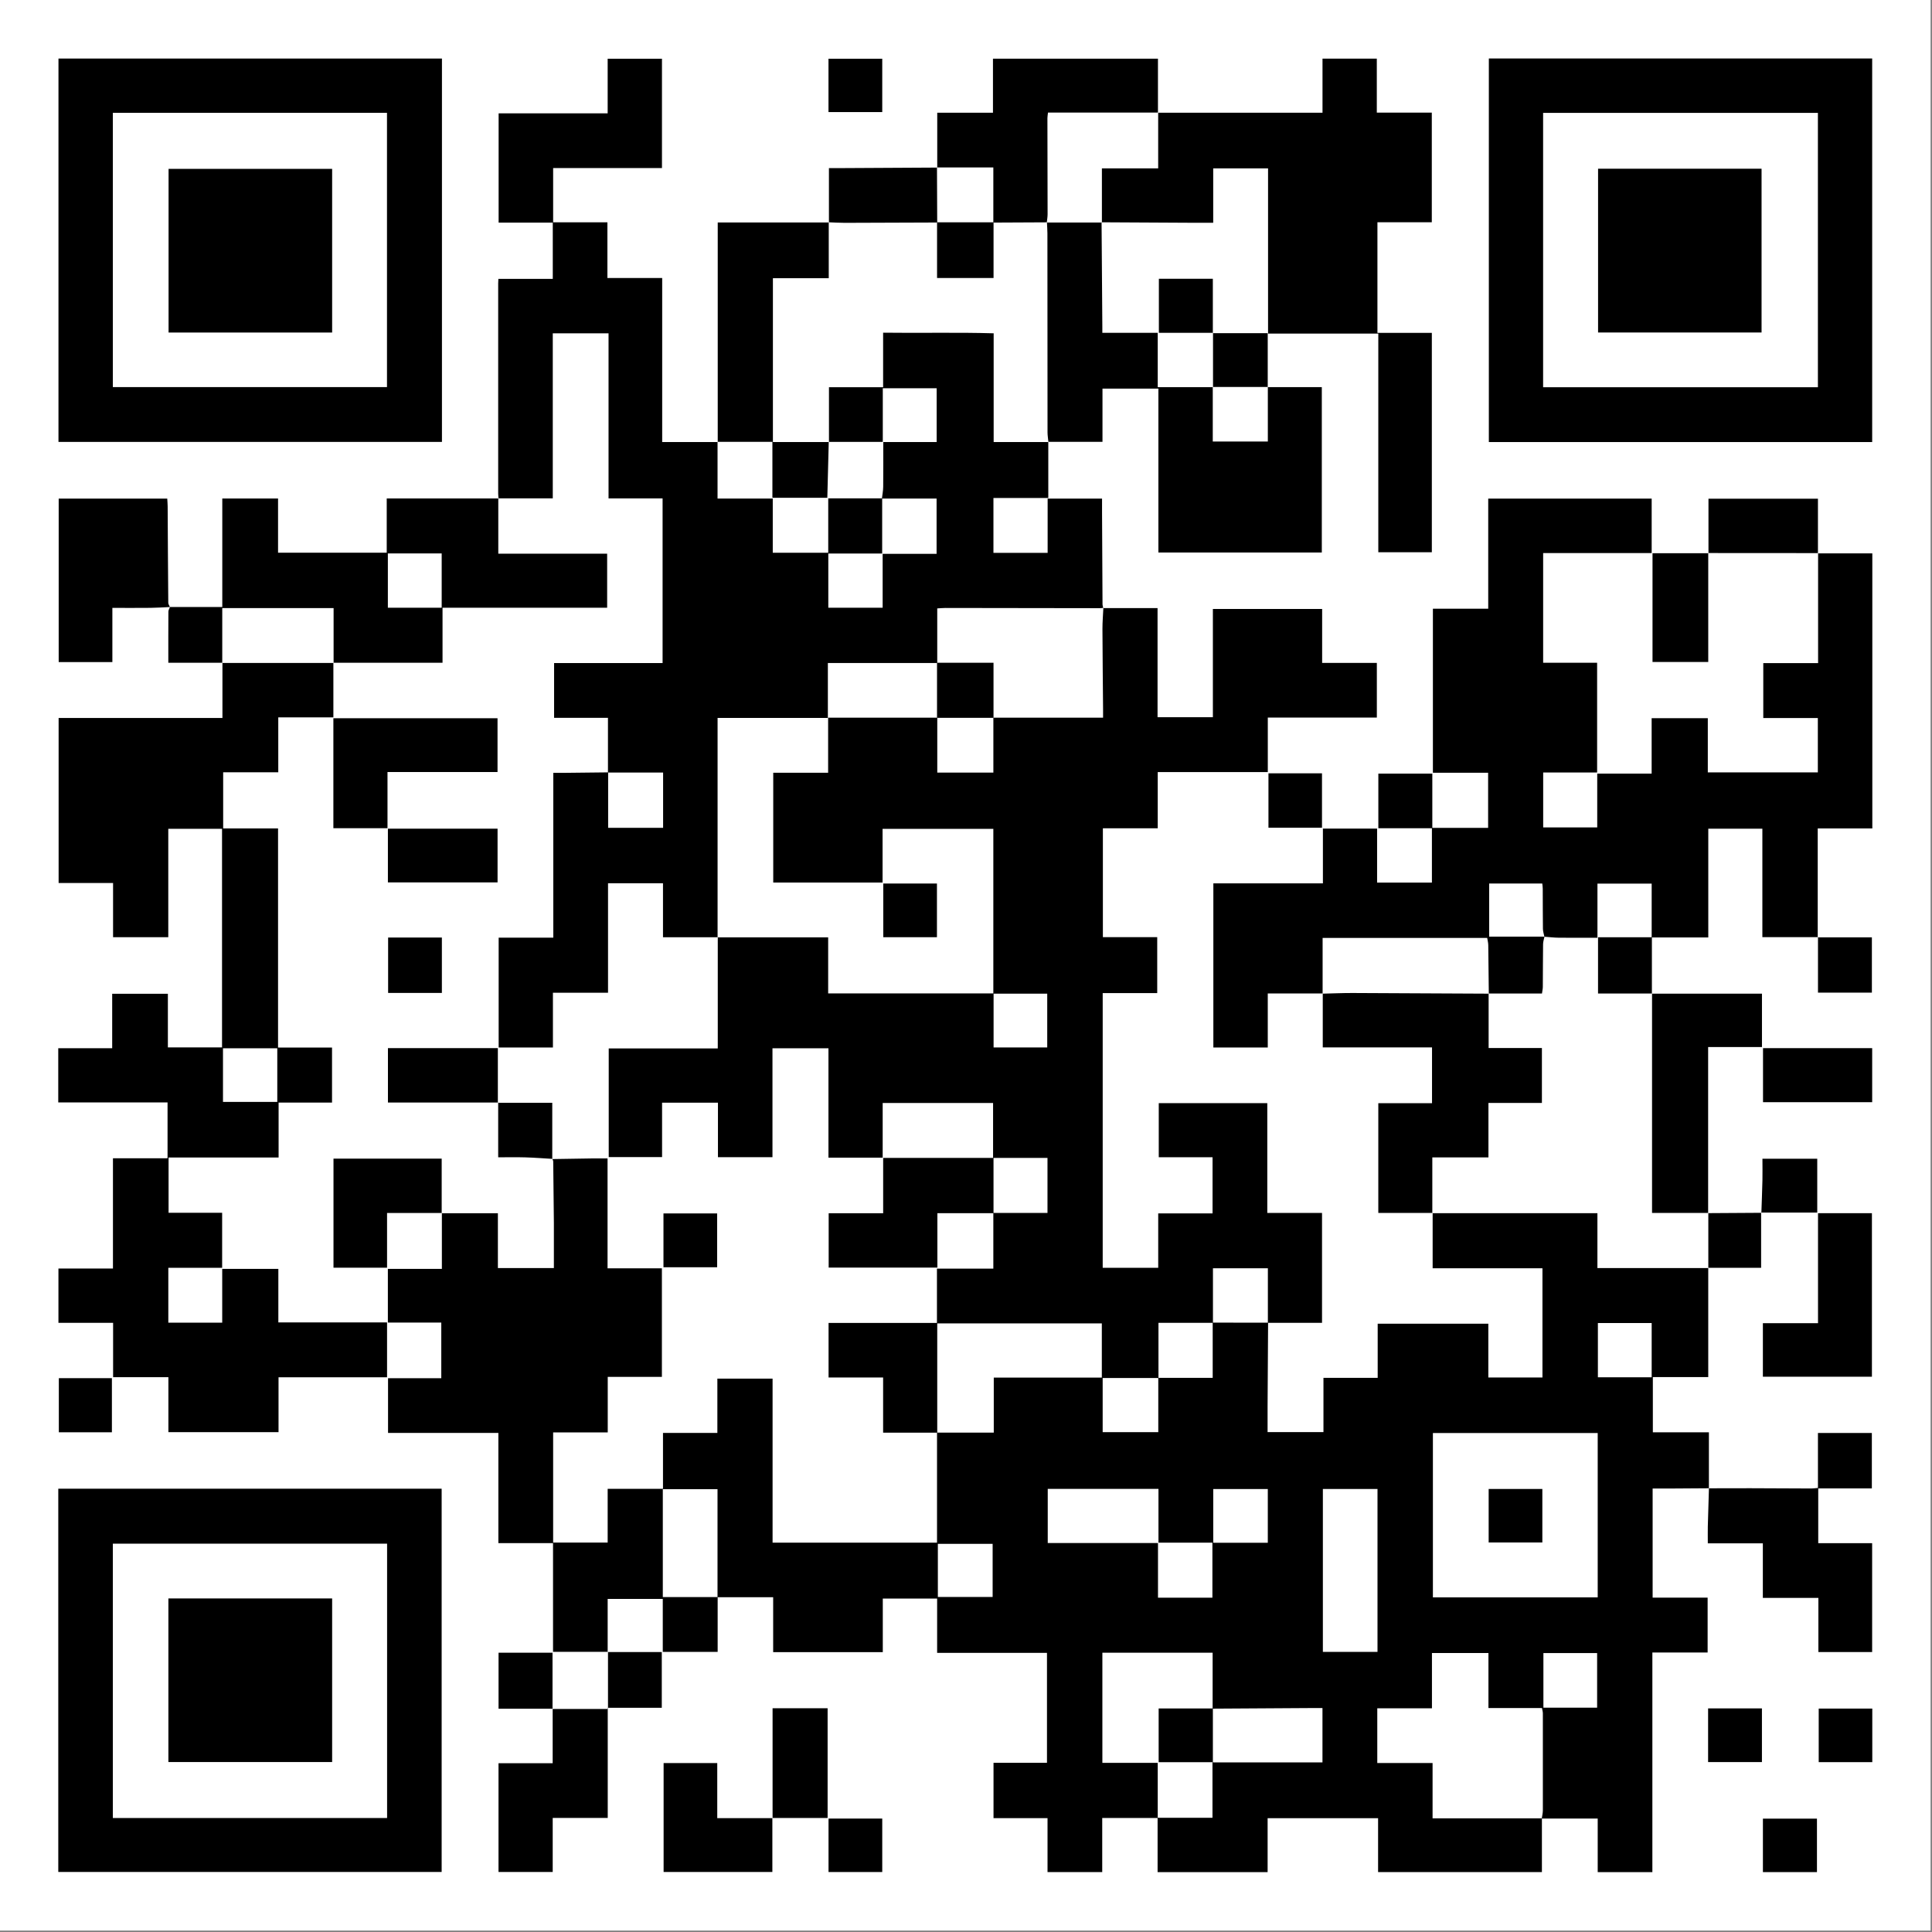
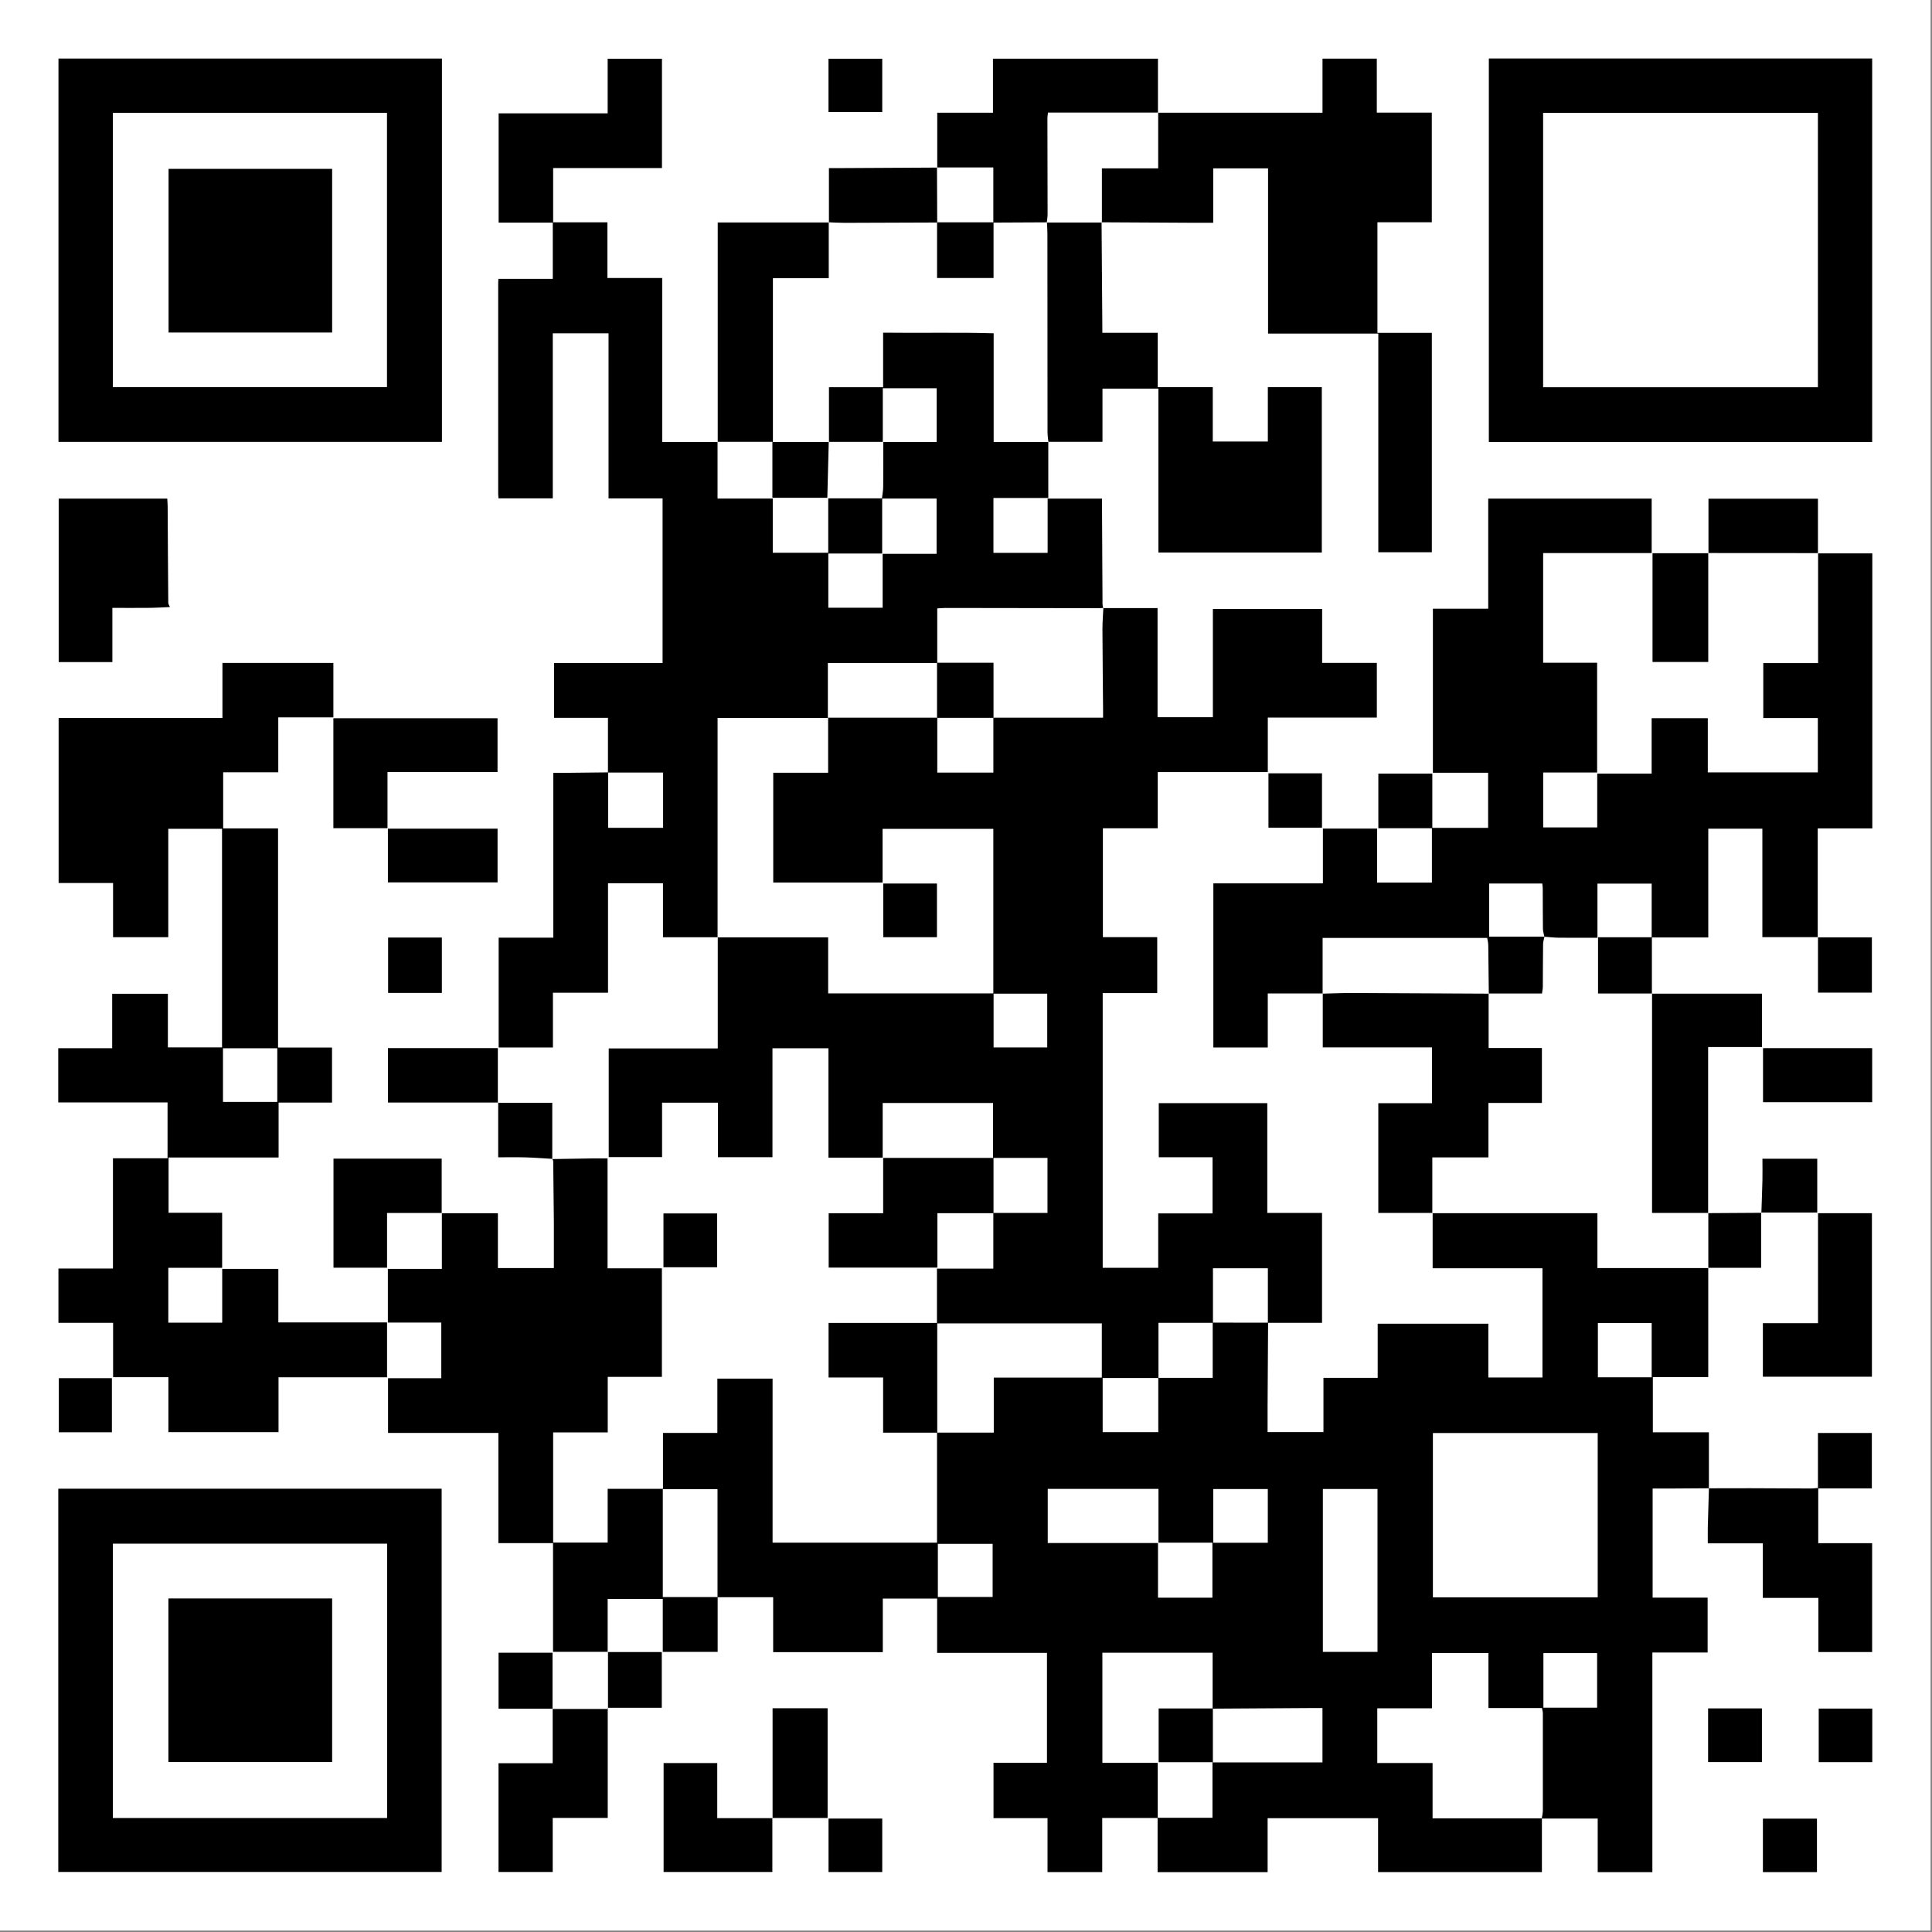
<svg xmlns="http://www.w3.org/2000/svg" width="528" height="528" viewBox="0 0 528 528" fill="none">
  <rect x="0" y="0" width="528" height="528" fill="#808080" stroke="none" />
  <g clip-path="url(#clip0_2648_13274)">
    <path d="M0 527.61V0H527.61V527.61H0Z" fill="white" />
    <path d="M256.13 391.531H241.35V376.461H226.44V361.551H256.06V346.701H271.47C271.47 341.421 271.47 336.451 271.47 331.491C276.43 331.491 281.39 331.491 286.27 331.491V316.441H271.52V331.551H256.18V346.421H226.47V331.571H241.36V316.451H271.4V301.441H241.23V316.371H226.41V286.491H211.11V316.251H196.21V301.361H180.94V316.221H166.36V286.531H196.16V256.121L196.11 256.171H226.33V271.491C241.58 271.491 256.56 271.491 271.54 271.491C271.54 276.381 271.54 281.271 271.54 286.261H286.2V271.561H271.47V226.521H241.2V241.191H211.32V211.191H226.32V196.131H256.15C256.15 201.091 256.15 206.051 256.15 211.141H271.48V196.131H301.46C301.46 195.131 301.46 194.441 301.46 193.751C301.4 186.461 301.32 179.171 301.29 171.871C301.29 169.961 301.45 168.051 301.54 166.131L301.51 166.191H316.35V196.001H331.47V166.431H361.33V181.171H376.28V196.101H346.48V211.001H316.4V226.361H301.41V256.111H316.26V271.401H301.36V346.481H316.53V331.611H331.38V316.261H316.68V301.481H346.34V331.491H361.3V361.521C356.31 361.521 351.4 361.521 346.5 361.521C346.5 356.611 346.5 351.701 346.5 346.611H331.49V361.521H316.6V376.601H301.35V391.391H316.55C316.55 386.361 316.55 381.461 316.55 376.551C321.49 376.551 326.43 376.551 331.42 376.551C331.42 371.381 331.42 366.421 331.42 361.461C336.47 361.461 341.51 361.471 346.56 361.481C346.51 369.101 346.47 376.731 346.42 384.351C346.41 386.651 346.42 388.941 346.42 391.381H361.69V376.551H376.51V361.761H406.75V376.461H421.54V346.611H391.53V331.511L391.47 331.561H436.56V346.551H466.89L466.85 346.511V376.351H451.71V391.431H467.03V406.761L467.06 406.731C463.55 406.751 460.05 406.781 456.54 406.801C454.95 406.801 453.36 406.801 451.65 406.801V436.621H466.68V451.611H451.58V511.641H436.64V496.991C431.4 496.991 426.37 496.991 421.35 496.991C421.46 496.241 421.65 495.491 421.65 494.741C421.67 485.901 421.67 477.061 421.65 468.231C421.65 467.801 421.51 467.371 421.41 466.801H406.78V451.751H391.34V466.861H376.4V481.821H391.51V496.941H421.39V511.621H376.62V496.901H346.43V511.641H316.36C316.36 506.591 316.36 501.691 316.36 496.791C321.33 496.791 326.3 496.791 331.36 496.791V481.591H316.65V466.901C321.55 466.901 326.51 466.901 331.47 466.901C331.47 471.751 331.47 476.601 331.47 481.651H361.42V466.801C360.01 466.801 358.75 466.801 357.48 466.801C348.79 466.851 340.1 466.901 331.4 466.961V451.671H301.27V481.781H316.4V496.841H301.23V511.621H286.28V496.881H271.52V481.761H286.13V451.721H256.11V436.871H241.26V451.521H211.3V436.511C206.02 436.511 201.06 436.511 196.09 436.511C196.09 426.671 196.09 416.831 196.09 406.981H181.14V436.461H196.13V451.441H181.13V436.971H166.07V451.501L166.14 451.431H151.14V421.731H136.2V391.601H106.05V376.651H120.6V361.441H106V346.781H120.76V331.511L120.71 331.571H136.07V346.551H151.37C151.37 342.281 151.39 338.211 151.37 334.141C151.33 328.571 151.26 323.001 151.19 317.441C151.19 317.201 151.04 316.961 150.96 316.731L150.93 316.761C154.56 316.701 158.18 316.641 161.81 316.591C163.15 316.571 164.49 316.591 166.04 316.591V346.621H180.89V376.291H166.09V391.471H151.17V421.571H166.07V406.891H181.19V391.601H196.05V376.771H211.14V421.591H256.08C256.08 411.711 256.08 401.611 256.08 391.521H271.59V376.481H301.12V361.671H256.14V391.581L256.13 391.531ZM436.64 391.631H391.6V436.551H436.64V391.631ZM361.53 451.441H376.46V406.931H361.53V451.441ZM331.34 436.641V421.601H316.6V406.901H286.34V421.691H316.47V436.641H331.34ZM436.48 466.701V451.771H421.8V466.701H436.48ZM271.28 421.921H256.31V436.441H271.28V421.921ZM451.39 361.581H436.69V376.401H451.39V361.581ZM346.48 421.621V406.941H331.57V421.621H346.48Z" fill="black" />
    <path d="M166.15 211.111V196.171H151.43V181.211H181.08V136.211H166.31V91.101H151.07V136.191C145.99 136.191 141.09 136.191 136.19 136.191L136.25 136.241C136.21 135.801 136.15 135.351 136.15 134.911C136.15 115.751 136.15 96.591 136.15 77.431C136.15 77.111 136.18 76.791 136.2 76.221H151.07V60.841H136.27V30.971H166.07V16.051H180.91V45.931H151.17V60.761H166V75.971H180.97V120.811H196.15L196.1 120.761V136.251H211.19V151.071H226.35V136.191C231.5 136.191 236.29 136.191 241.09 136.191C241.09 141.141 241.09 146.101 241.09 151.281H226.37V166.091H241.22V151.361H255.96V136.251H241.02C241.14 135.181 241.36 134.121 241.37 133.051C241.41 129.041 241.39 125.031 241.39 120.811H255.98V106.101H241.26V120.761H226.5L226.55 120.811V105.831H241.35V90.921C251.54 91.061 261.46 90.791 271.56 91.091V120.801H286.53L286.49 120.751V136.091H271.5V151.091H286.31V136.261H301.18C301.18 137.541 301.18 138.741 301.18 139.931C301.22 148.311 301.26 156.691 301.31 165.081C301.31 165.451 301.44 165.821 301.51 166.191L301.54 166.131C301.22 166.161 300.9 166.211 300.59 166.211C286.53 166.191 272.47 166.161 258.41 166.151C257.74 166.151 257.07 166.221 256.14 166.271V181.201H226.25V196.211H196.11V256.191L196.16 256.141H181.19V241.391H166.17V271.311H151.11V286.271H136.28V256.251H151.21V211.221C152.08 211.221 152.82 211.221 153.56 211.221C157.78 211.181 161.99 211.131 166.2 211.081C166.2 216.111 166.2 221.151 166.2 226.231H181.22V211.131H166.15V211.111Z" fill="black" />
    <path d="M496.81 151.23H511.69V226.4H496.77V256.18L496.84 256.11H481.64V226.471H466.86V256.201H451.45V271.571L451.5 271.52H436.73V256.141H451.39V241.48H436.57V256.281C432.89 256.281 429.45 256.31 426.01 256.27C424.7 256.26 423.39 256.091 422.07 256.001C421.93 255.281 421.68 254.561 421.67 253.831C421.62 250.181 421.64 246.52 421.62 242.87C421.62 242.39 421.54 241.911 421.49 241.451H406.98V255.971H422.09C421.96 256.651 421.72 257.331 421.71 258.011C421.66 261.911 421.67 265.821 421.64 269.721C421.64 270.261 421.5 270.79 421.41 271.52H406.84L406.88 271.561C406.83 267.141 406.8 262.72 406.73 258.3C406.72 257.61 406.53 256.92 406.44 256.33H361.46V271.561L361.51 271.511H346.47V286.281H331.6V241.411H361.54V226.451H376.35V241.211H391.33V226.351H376.69V211.421H391.44V226.251H406.69V211.191H391.6V166.351H406.72V136.271H451.39V151.15H421.73V181.131H436.48V211.111H421.74V226.131H436.51V211.43H451.38V196.281H466.73V211.081H496.8V196.23H481.89V181.221H496.87V151.171L496.81 151.23Z" fill="black" />
    <path d="M91.11 181.141V196.051H76.05V211.061H60.99V226.411H75.99V286.291H90.74V301.321H76.14V316.341H46.07V331.441H60.71V346.481H46V361.471H60.73V346.771H76.07V361.401H105.78V376.401H76.12V391.401H46.02V376.371H30.91V361.521H15.97V346.671H30.87V316.541H45.79V301.291H15.92V286.471H30.66V271.591H45.88V286.241H60.68V226.511H45.99V256.131H30.9V241.311H16.02V196.221H60.79V181.131L60.73 181.181C69.43 181.181 78.13 181.181 86.83 181.181C88.27 181.181 89.72 181.181 91.16 181.181L91.11 181.141ZM75.78 301.141V286.491H60.94V301.141H75.78Z" fill="black" />
    <path d="M120.77 120.77H15.98V16H120.78V120.77H120.77ZM30.84 30.83V105.79H105.76V30.83H30.84Z" fill="black" />
    <path d="M406.89 15.98H511.65V120.81H406.89V15.98ZM421.72 105.83H496.82V30.851H421.72V105.83Z" fill="black" />
    <path d="M15.93 511.591V406.851H120.7V511.591H15.93ZM105.79 496.851V421.871H30.84V496.851H105.79Z" fill="black" />
    <path d="M316.46 30.81H361.43V16.03H376.27V30.78H391.3V60.74H376.44V90.97H391.31V150.92H376.68V91.17H346.55V46.01H331.56V60.88C329.38 60.88 327.42 60.88 325.46 60.88C317.33 60.84 309.2 60.79 301.07 60.75L301.14 60.82V46.02H316.52V30.77L316.47 30.82L316.46 30.81Z" fill="black" />
    <path d="M346.46 105.8H361.24V150.99H316.58V106.2H301.3V120.75C296.27 120.75 291.37 120.75 286.48 120.75L286.52 120.8C286.44 119.91 286.28 119.03 286.28 118.14C286.26 100.02 286.26 81.89 286.25 63.77C286.25 62.77 286.16 61.76 286.12 60.76L286.07 60.81C291.09 60.81 296.11 60.81 301.12 60.81L301.05 60.74C301.12 70.28 301.19 79.81 301.26 89.35C301.26 89.79 301.26 90.23 301.26 90.96H316.4V105.81H331.5L331.44 105.75V120.67H346.49V105.75L346.45 105.8H346.46Z" fill="black" />
-     <path d="M60.79 181.131H46C46 176.291 45.99 171.721 46.02 167.141C46.02 166.721 46.3 166.311 46.45 165.891C51.15 165.891 55.86 165.891 60.75 165.891V136.241H75.99V151.051H105.69V136.231C116.09 136.231 126.16 136.231 136.24 136.231L136.18 136.181C136.18 141.161 136.18 146.151 136.18 151.311H165.93V166.081H120.94V181.131C110.79 181.131 100.96 181.131 91.12 181.131L91.17 181.171C91.17 176.211 91.17 171.241 91.17 166.181H60.74V181.171L60.8 181.121L60.79 181.131ZM106 151.251V166.081H120.71V151.251H106Z" fill="black" />
    <path d="M391.51 331.49H376.68V301.49H391.36V286.24H361.5V271.51L361.45 271.56C364.19 271.5 366.94 271.37 369.68 271.38C382.08 271.42 394.48 271.49 406.87 271.56L406.83 271.52V286.42H421.39V301.43H406.78V316.31H391.44V331.55L391.5 331.5L391.51 331.49Z" fill="black" />
    <path d="M196.15 120.801V60.801H226.55L226.49 60.761V76.031H211.23V120.801H226.54L226.49 120.751C226.36 125.841 226.23 130.921 226.1 136.041H211.09V120.751H196.1L196.15 120.801Z" fill="black" />
    <path d="M256.14 45.8V30.81H271.37V16.04H316.46V30.81L316.51 30.76H286.41C286.34 31.42 286.25 31.85 286.25 32.28C286.26 41.03 286.29 49.79 286.3 58.54C286.3 59.3 286.16 60.05 286.08 60.81L286.13 60.76C281.24 60.78 276.36 60.8 271.47 60.83V45.76H256.09L256.16 45.81L256.14 45.8Z" fill="black" />
    <path d="M467.01 406.74C470.78 406.74 474.55 406.71 478.32 406.72C483.89 406.73 489.46 406.77 495.03 406.79C495.53 406.79 496.03 406.71 496.83 406.65V391.62H511.56V406.77H496.91V421.74H511.64V451.49H496.95V436.69H481.77V421.78H466.73C466.73 420.1 466.7 418.65 466.73 417.2C466.82 413.7 466.93 410.21 467.04 406.71L467.01 406.74Z" fill="black" />
    <path d="M451.44 271.561H481.53V286.141H466.82V331.541L466.88 331.491H451.49V271.511L451.44 271.561Z" fill="black" />
    <path d="M150.99 467.041H166.16C166.16 461.491 166.16 456.451 166.16 451.421L166.09 451.491C170.95 451.491 175.81 451.491 180.86 451.491V466.721H166.09V496.821H151.05V511.591H136.24V481.881H151.04V466.991L150.99 467.051V467.041Z" fill="black" />
    <path d="M46.45 165.9C44.67 165.98 42.89 166.1 41.11 166.12C37.73 166.16 34.35 166.131 30.71 166.131V180.941H16.04V136.271H45.71C45.75 137.021 45.81 137.701 45.82 138.381C45.87 147.161 45.91 155.941 45.99 164.721C45.99 165.121 46.29 165.521 46.45 165.911V165.9Z" fill="black" />
    <path d="M105.9 210.99V226.34H91.11V196.29H135.97V210.99H105.9Z" fill="black" />
    <path d="M496.84 331.561H511.58V376.241H481.78V361.611H496.85V331.571L496.84 331.561Z" fill="black" />
    <path d="M150.96 316.71C148.51 316.57 146.06 316.37 143.61 316.3C141.19 316.23 138.77 316.28 136.15 316.28V301.31H106.02V286.45H136.06V301.38H150.93C150.93 306.68 150.93 311.7 150.93 316.72L150.96 316.7V316.71Z" fill="black" />
    <path d="M120.77 331.501H105.78V346.451H91.14V316.641H120.71C120.71 321.641 120.71 326.601 120.71 331.561L120.76 331.511L120.77 331.501Z" fill="black" />
    <path d="M211.08 496.85V511.59H181.36V481.83H196.02V496.89H211.13L211.08 496.84V496.85Z" fill="black" />
    <path d="M481.82 301.22V286.45H511.65V301.22H481.82Z" fill="black" />
    <path d="M466.85 151.15V180.91H451.62V151.19C456.7 151.19 461.8 151.19 466.9 151.19L466.85 151.15Z" fill="black" />
    <path d="M106.01 226.471H135.98V241.151H106.01V226.471Z" fill="black" />
    <path d="M496.88 151.16C486.87 151.16 476.86 151.15 466.86 151.14L466.91 151.18C466.91 146.26 466.91 141.34 466.91 136.29H496.83C496.83 141.28 496.83 146.25 496.83 151.22L496.89 151.16H496.88Z" fill="black" />
    <path d="M226.54 60.8V45.94C227.81 45.94 229.01 45.94 230.21 45.94C238.85 45.89 247.5 45.85 256.14 45.8L256.07 45.75C256.09 50.77 256.11 55.79 256.13 60.81C247.7 60.84 239.28 60.88 230.85 60.9C229.39 60.9 227.93 60.8 226.47 60.75L226.53 60.79L226.54 60.8Z" fill="black" />
-     <path d="M331.51 105.811V90.951H316.71V76.181H331.46V91.051H346.46V105.801L346.5 105.751C341.48 105.751 336.47 105.751 331.45 105.751L331.51 105.811Z" fill="black" />
    <path d="M211.14 496.901V466.851H226.18V496.841H211.09L211.14 496.891V496.901Z" fill="black" />
    <path d="M151.04 466.981H136.25V451.671H151C151 456.761 151 461.901 151 467.041L151.04 466.991V466.981Z" fill="black" />
    <path d="M106.07 256.221H120.76V271.361H106.07V256.221Z" fill="black" />
    <path d="M481.79 497.021H496.56V511.631H481.79V497.021Z" fill="black" />
    <path d="M496.77 256.171H511.57V271.281H496.84C496.84 266.241 496.84 261.171 496.84 256.101L496.77 256.171Z" fill="black" />
    <path d="M346.66 211.341H361.29V226.211H346.66V211.341Z" fill="black" />
    <path d="M481.37 331.451C481.47 328.471 481.59 325.501 481.66 322.521C481.7 320.621 481.66 318.711 481.66 316.671H496.64V331.381C491.47 331.381 486.39 331.381 481.31 331.381L481.37 331.441V331.451Z" fill="black" />
    <path d="M226.42 30.631V16.051H241.11V30.631H226.42Z" fill="black" />
    <path d="M226.43 497H241.11V511.61H226.43V497Z" fill="black" />
    <path d="M195.99 331.62V346.33H181.32V331.62H195.99Z" fill="black" />
    <path d="M511.68 481.58H497.04V466.94H511.68V481.58Z" fill="black" />
    <path d="M30.58 391.431H16.08V376.641H30.58V391.431Z" fill="black" />
    <path d="M466.81 481.561V466.891H481.52V481.561H466.81Z" fill="black" />
    <path d="M466.82 331.541C471.67 331.511 476.53 331.481 481.37 331.451C481.37 331.451 481.31 331.391 481.3 331.381C481.3 336.281 481.3 341.171 481.3 346.481C476.49 346.481 471.66 346.481 466.83 346.481L466.87 346.521C466.87 341.511 466.87 336.491 466.87 331.481L466.81 331.531L466.82 331.541Z" fill="black" />
    <path d="M271.52 196.181C266.37 196.181 261.23 196.181 256.08 196.181C256.08 191.161 256.08 186.151 256.08 181.131H271.52V196.181Z" fill="black" />
    <path d="M256.06 256.131H241.39V241.461H256.06V256.131Z" fill="black" />
-     <path d="M406.84 421.541V406.921H421.51V421.541H406.84Z" fill="black" />
    <path d="M256.09 60.761C261.24 60.761 266.38 60.761 271.53 60.761V75.981H256.09V60.771V60.761Z" fill="black" />
    <path d="M90.77 46.15V90.88H46.07V46.15H90.77Z" fill="black" />
-     <path d="M481.42 90.87H436.74V46.11H481.42V90.87Z" fill="black" />
+     <path d="M481.42 90.87H436.74H481.42V90.87Z" fill="black" />
    <path d="M46.02 481.551V436.841H90.77V481.551H46.02Z" fill="black" />
  </g>
  <defs>
    <clipPath id="clip0_2648_13274">
      <rect width="527.61" height="527.61" fill="white" />
    </clipPath>
  </defs>
</svg>